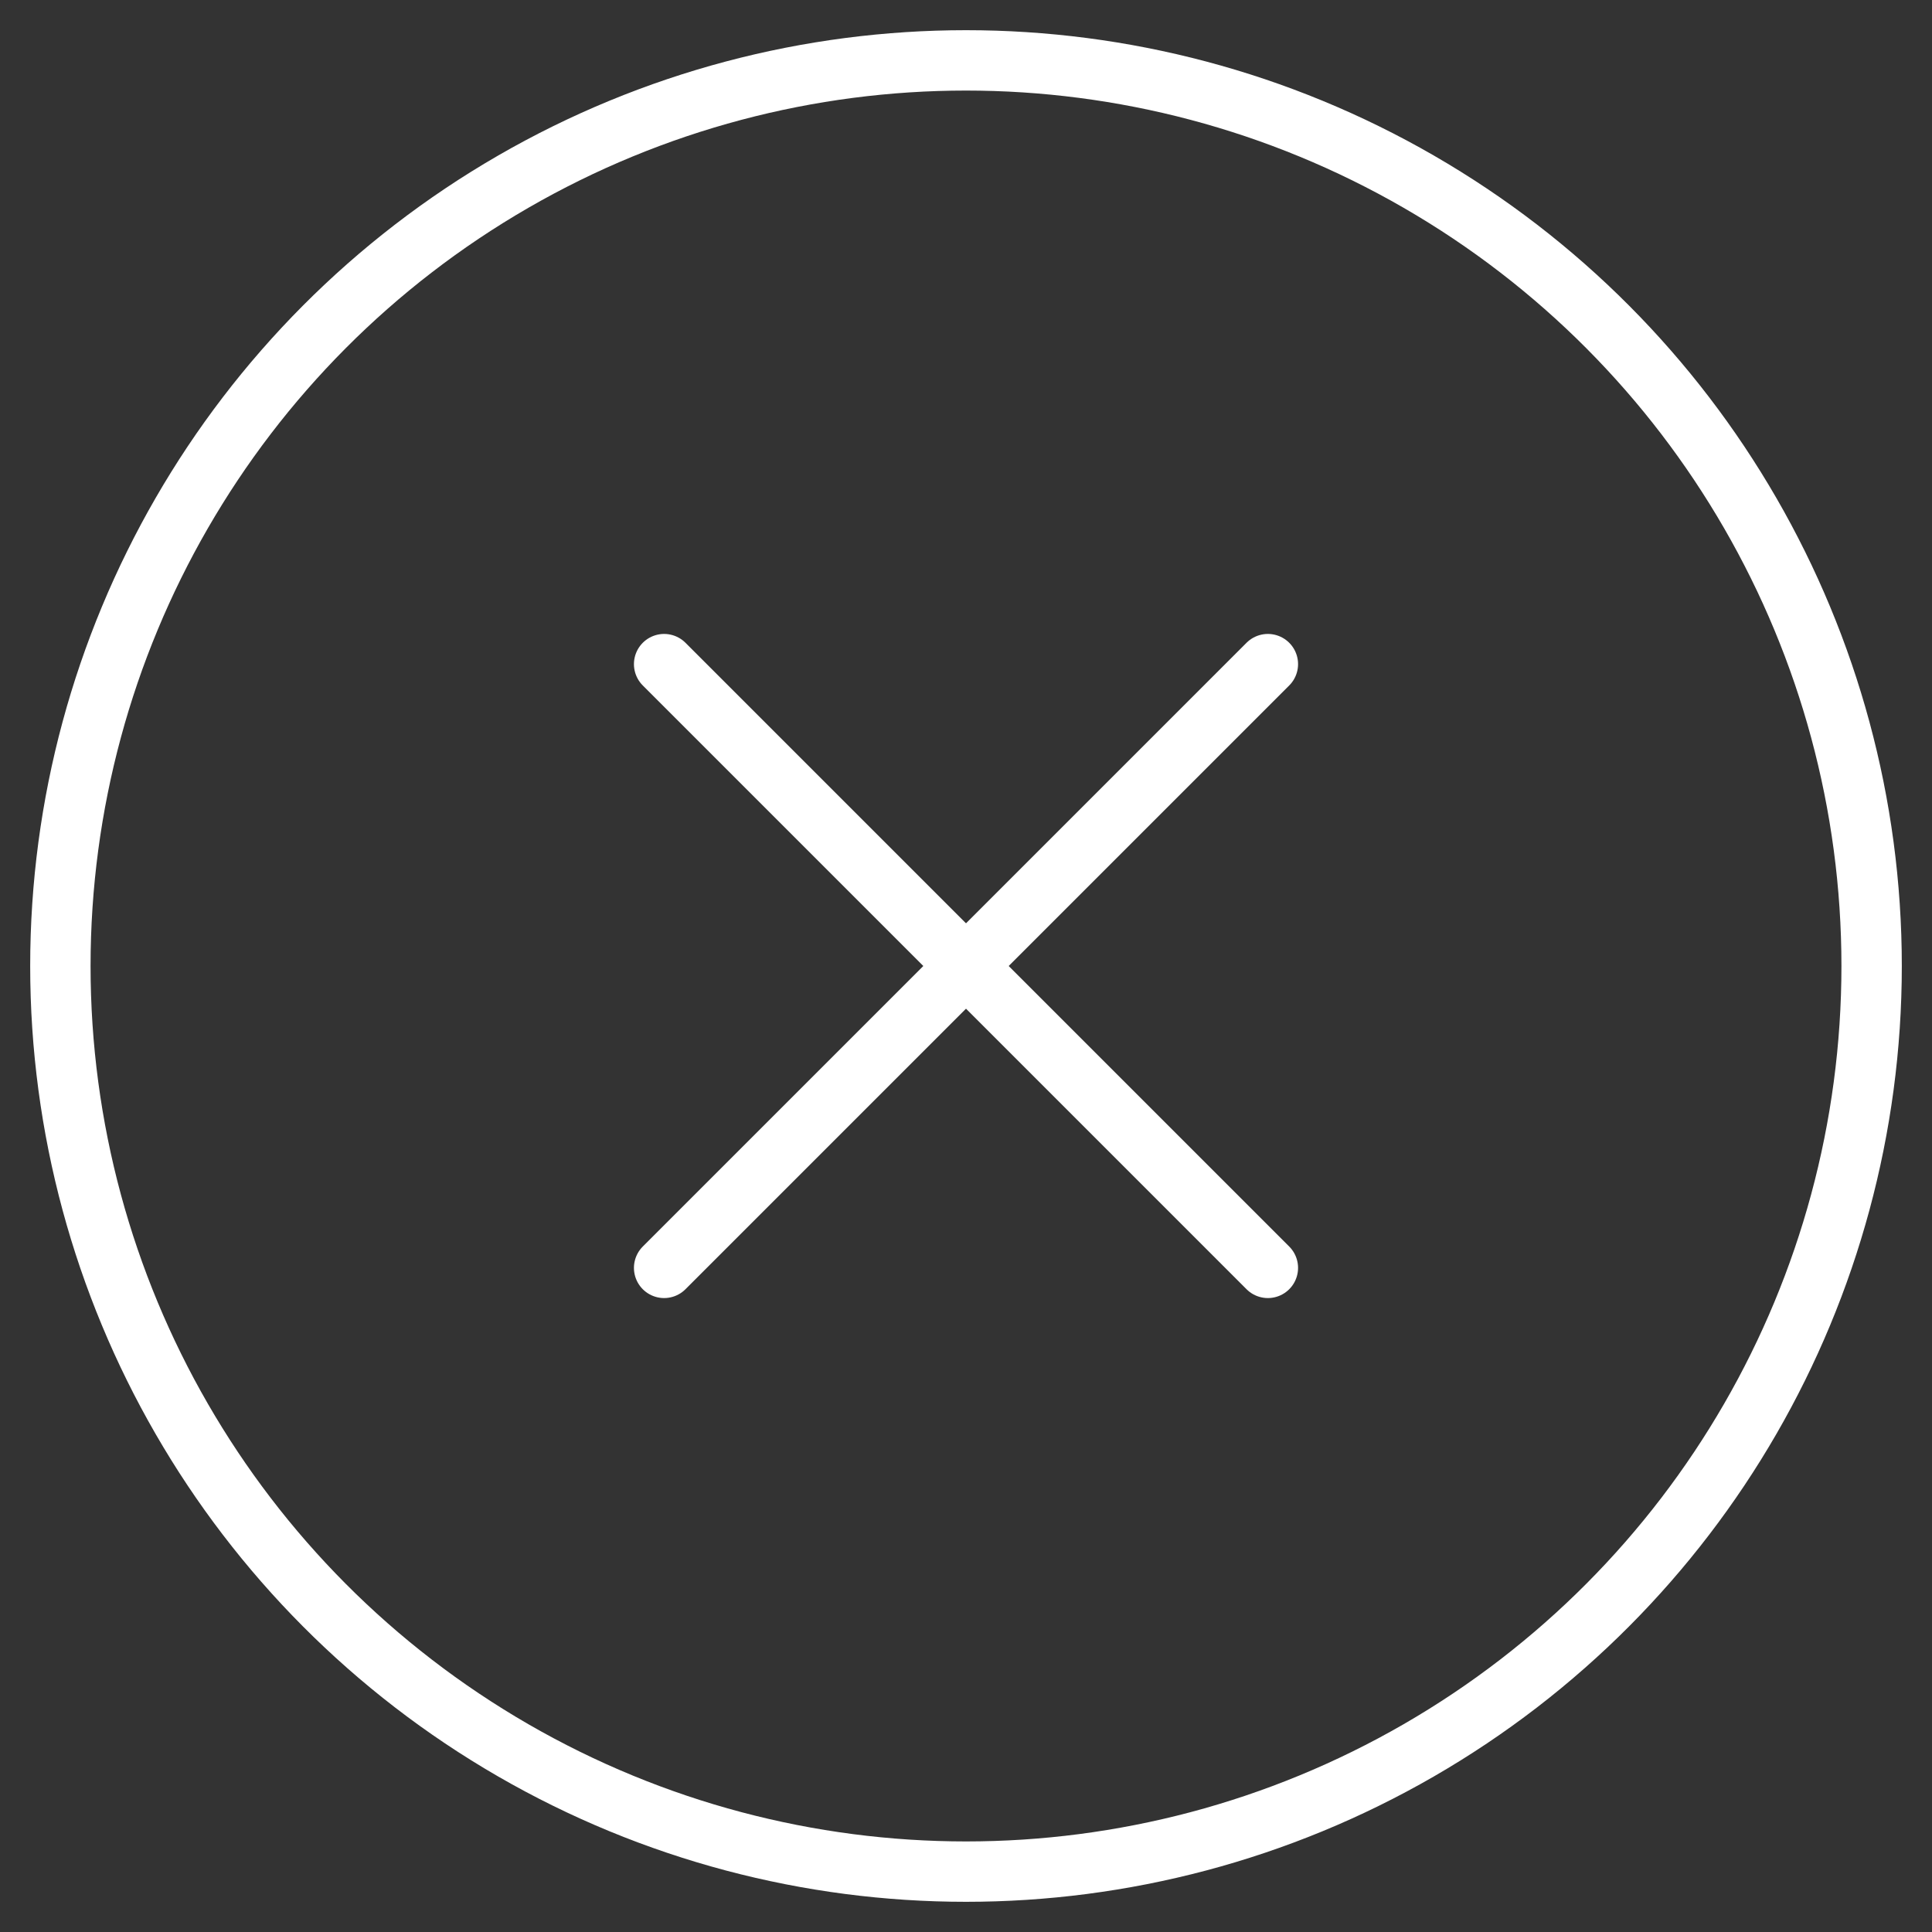
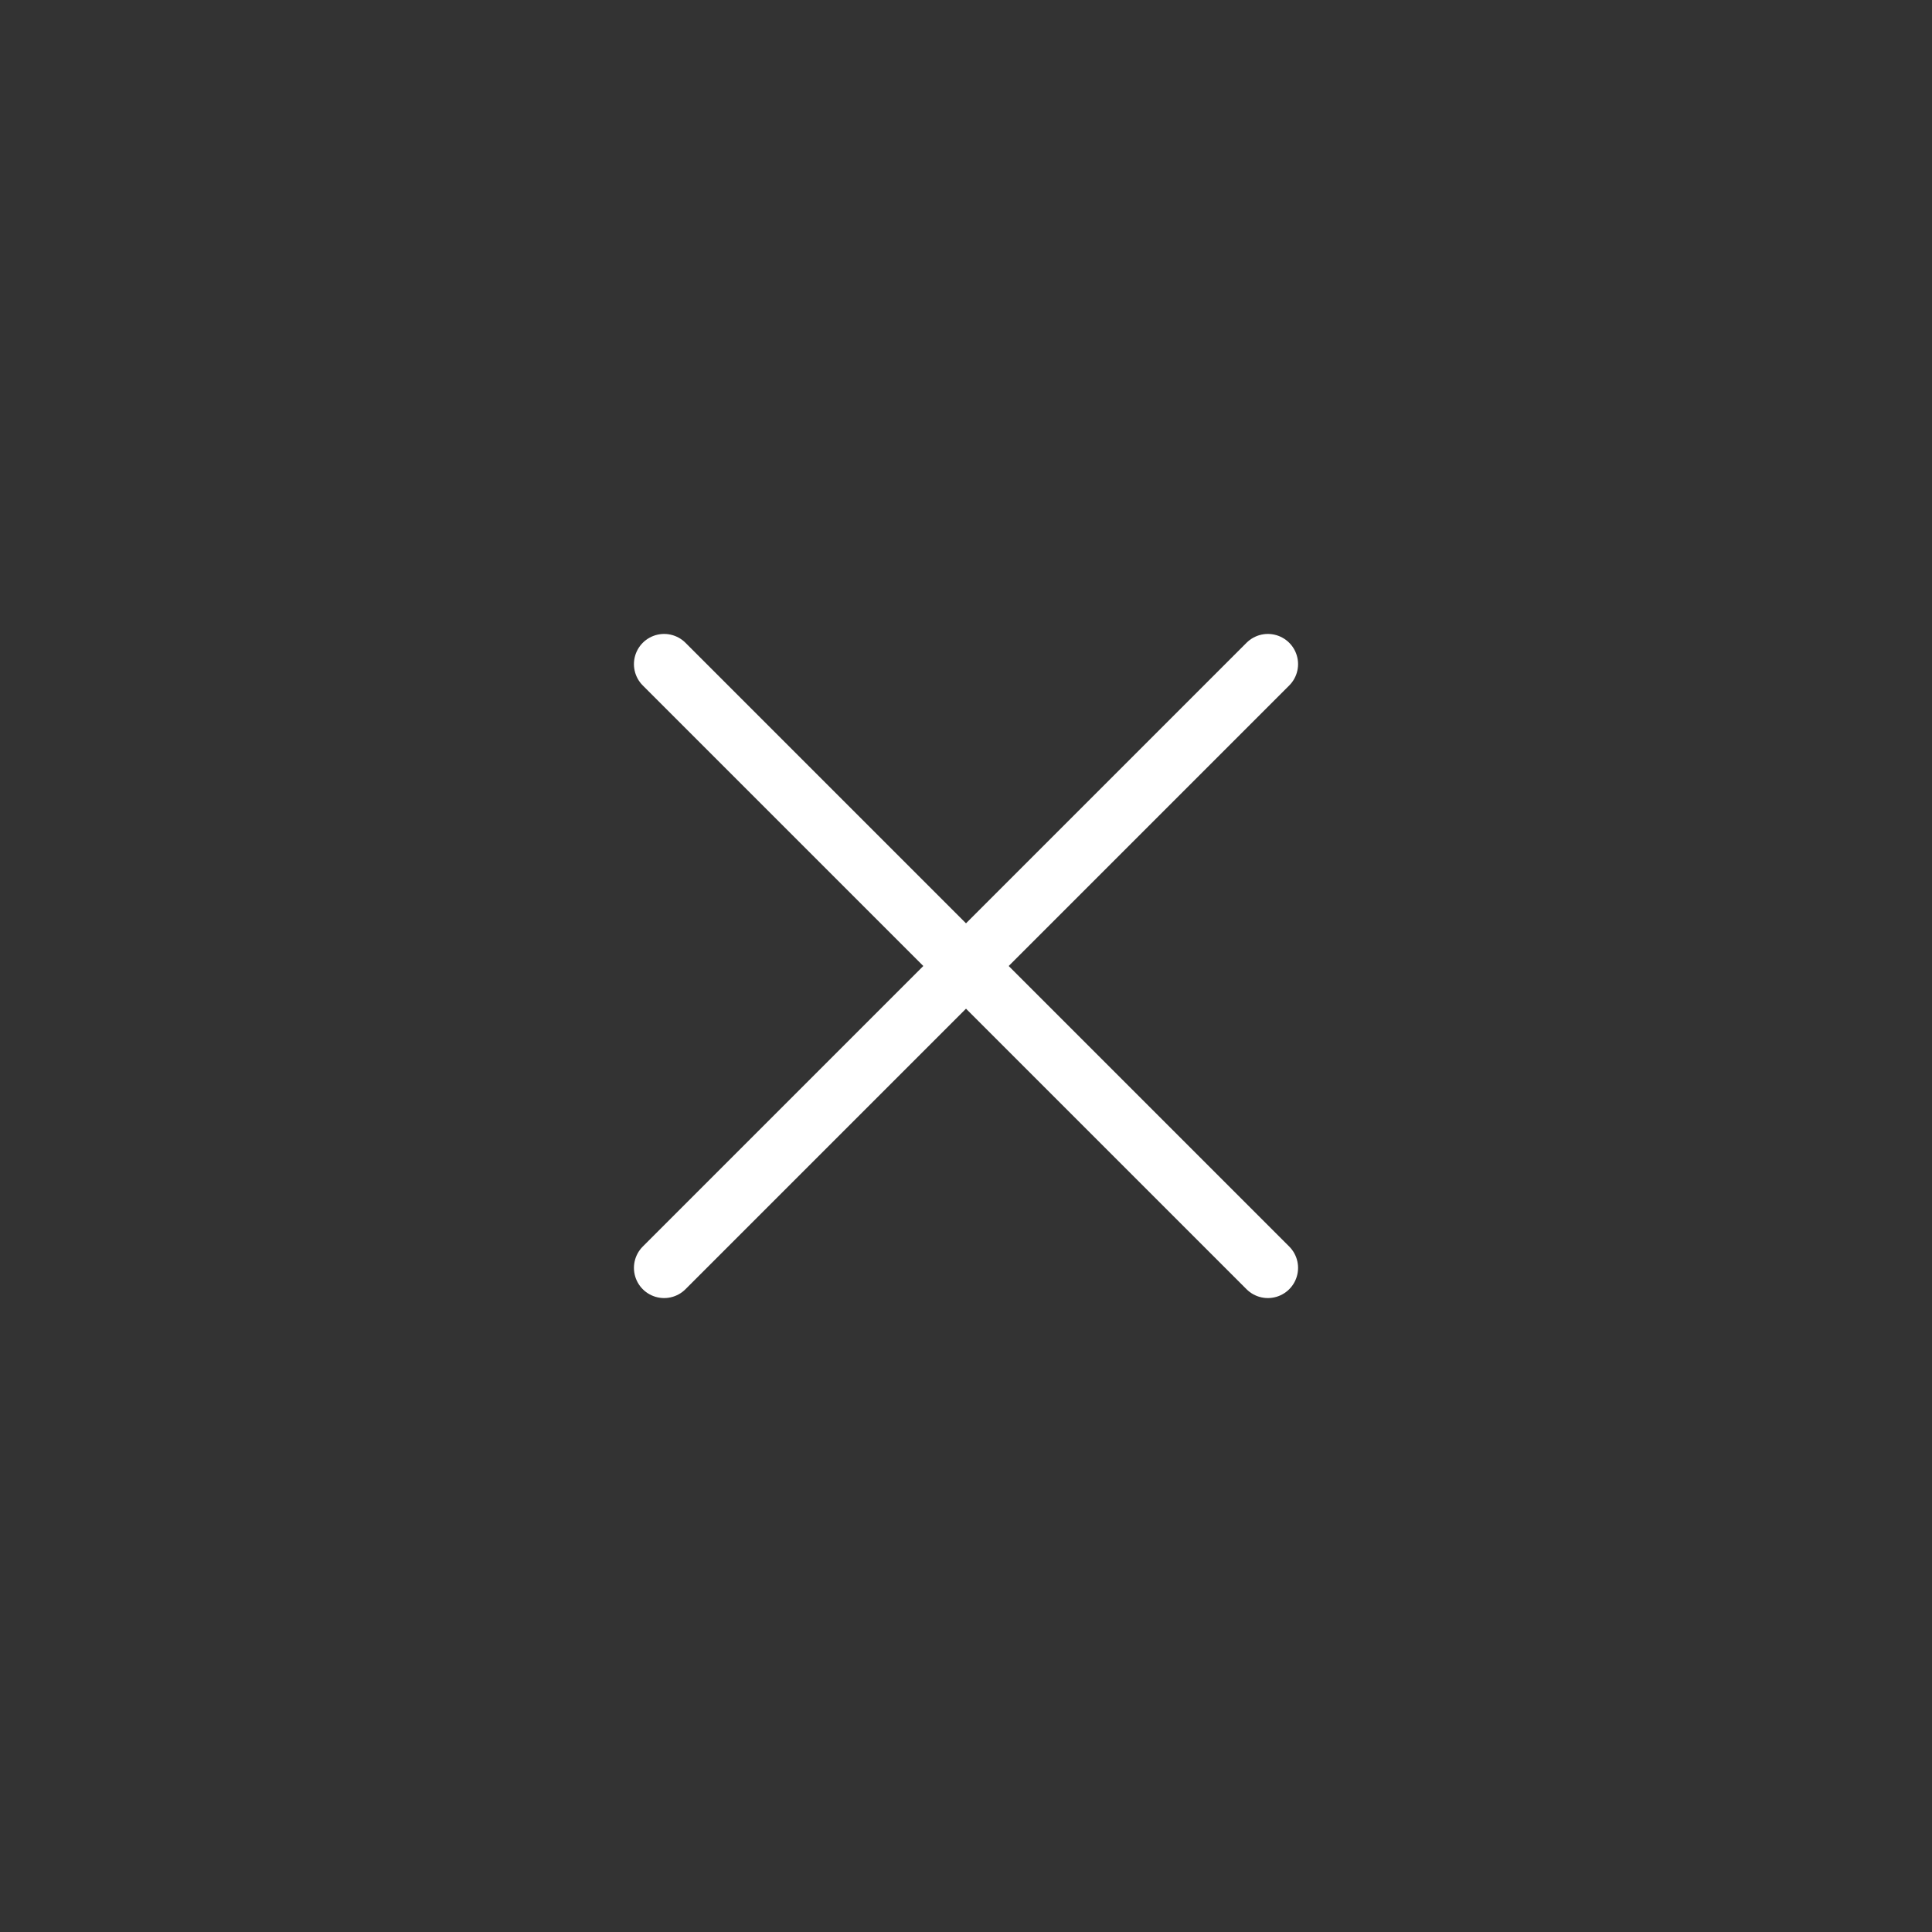
<svg xmlns="http://www.w3.org/2000/svg" width="32" height="32" viewBox="0 0 32 32" fill="none">
  <rect x="0" y="0" width="32" height="32" fill="#333333" stroke="none" />
-   <circle cx="16" cy="16" r="15" stroke="white" />
  <path d="M11 11L21 21" stroke="white" stroke-linecap="round" stroke-linejoin="round" />
  <path d="M11 21L21 11" stroke="white" stroke-linecap="round" stroke-linejoin="round" />
</svg>